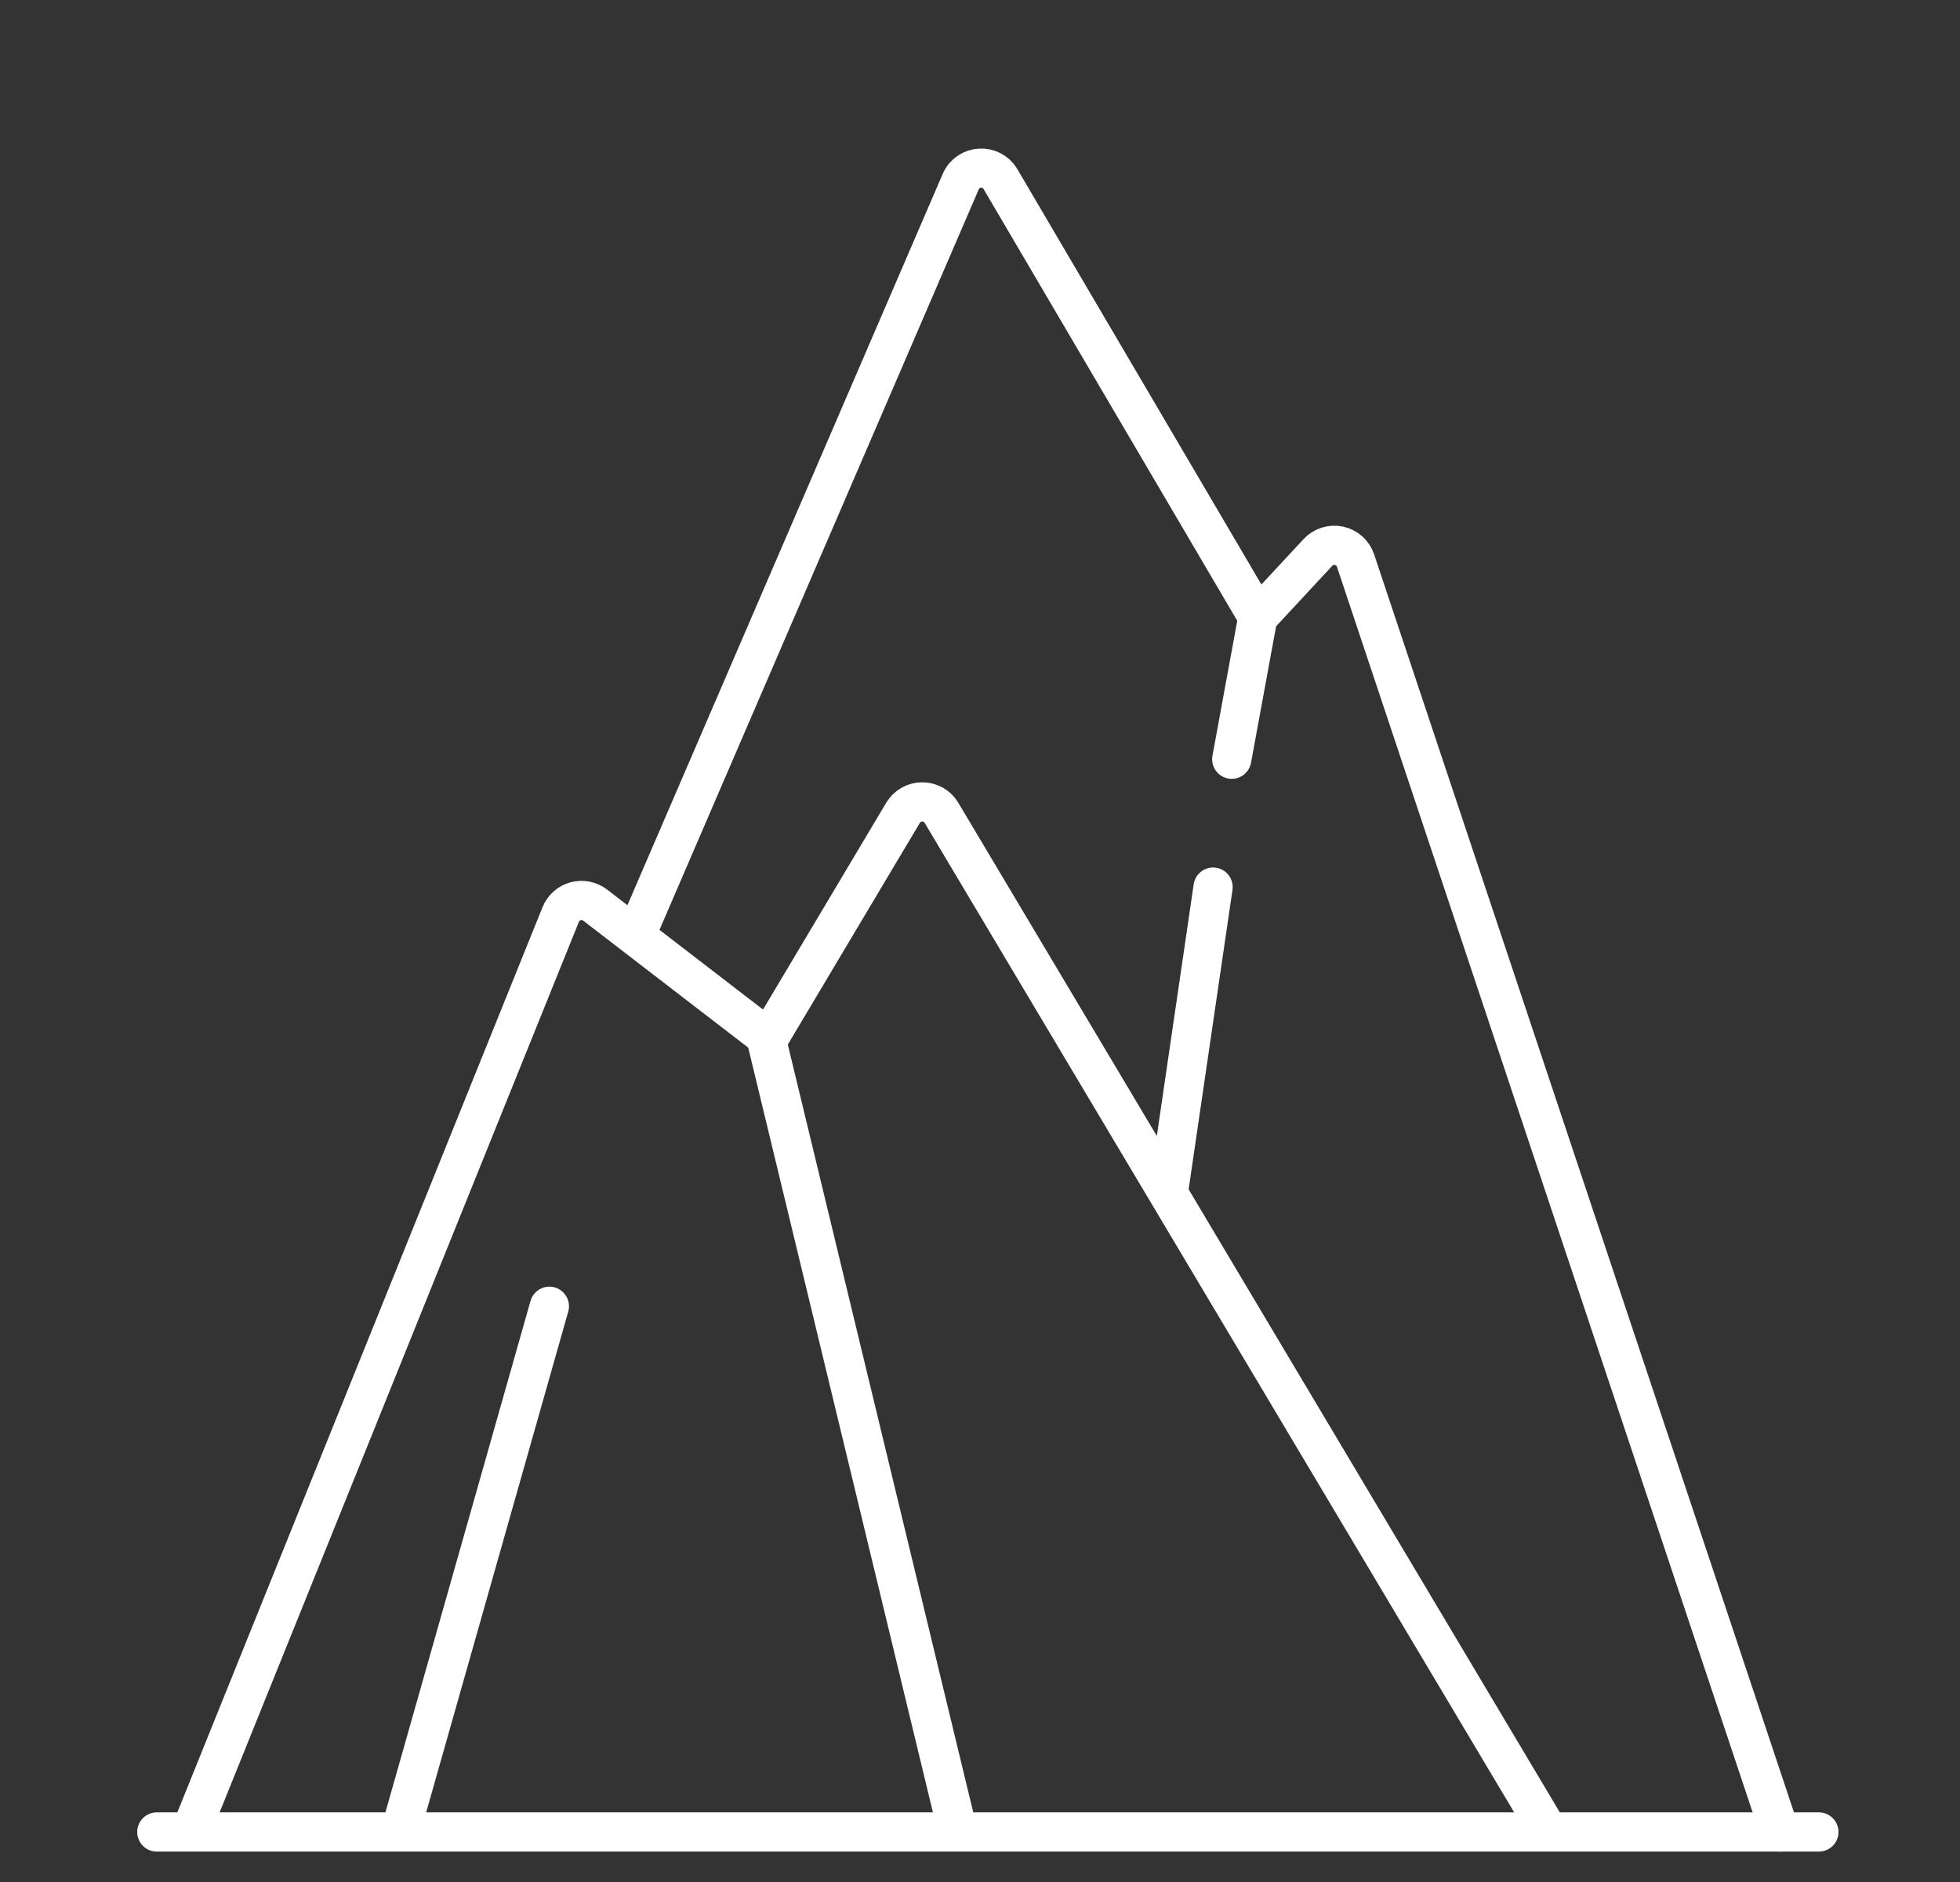
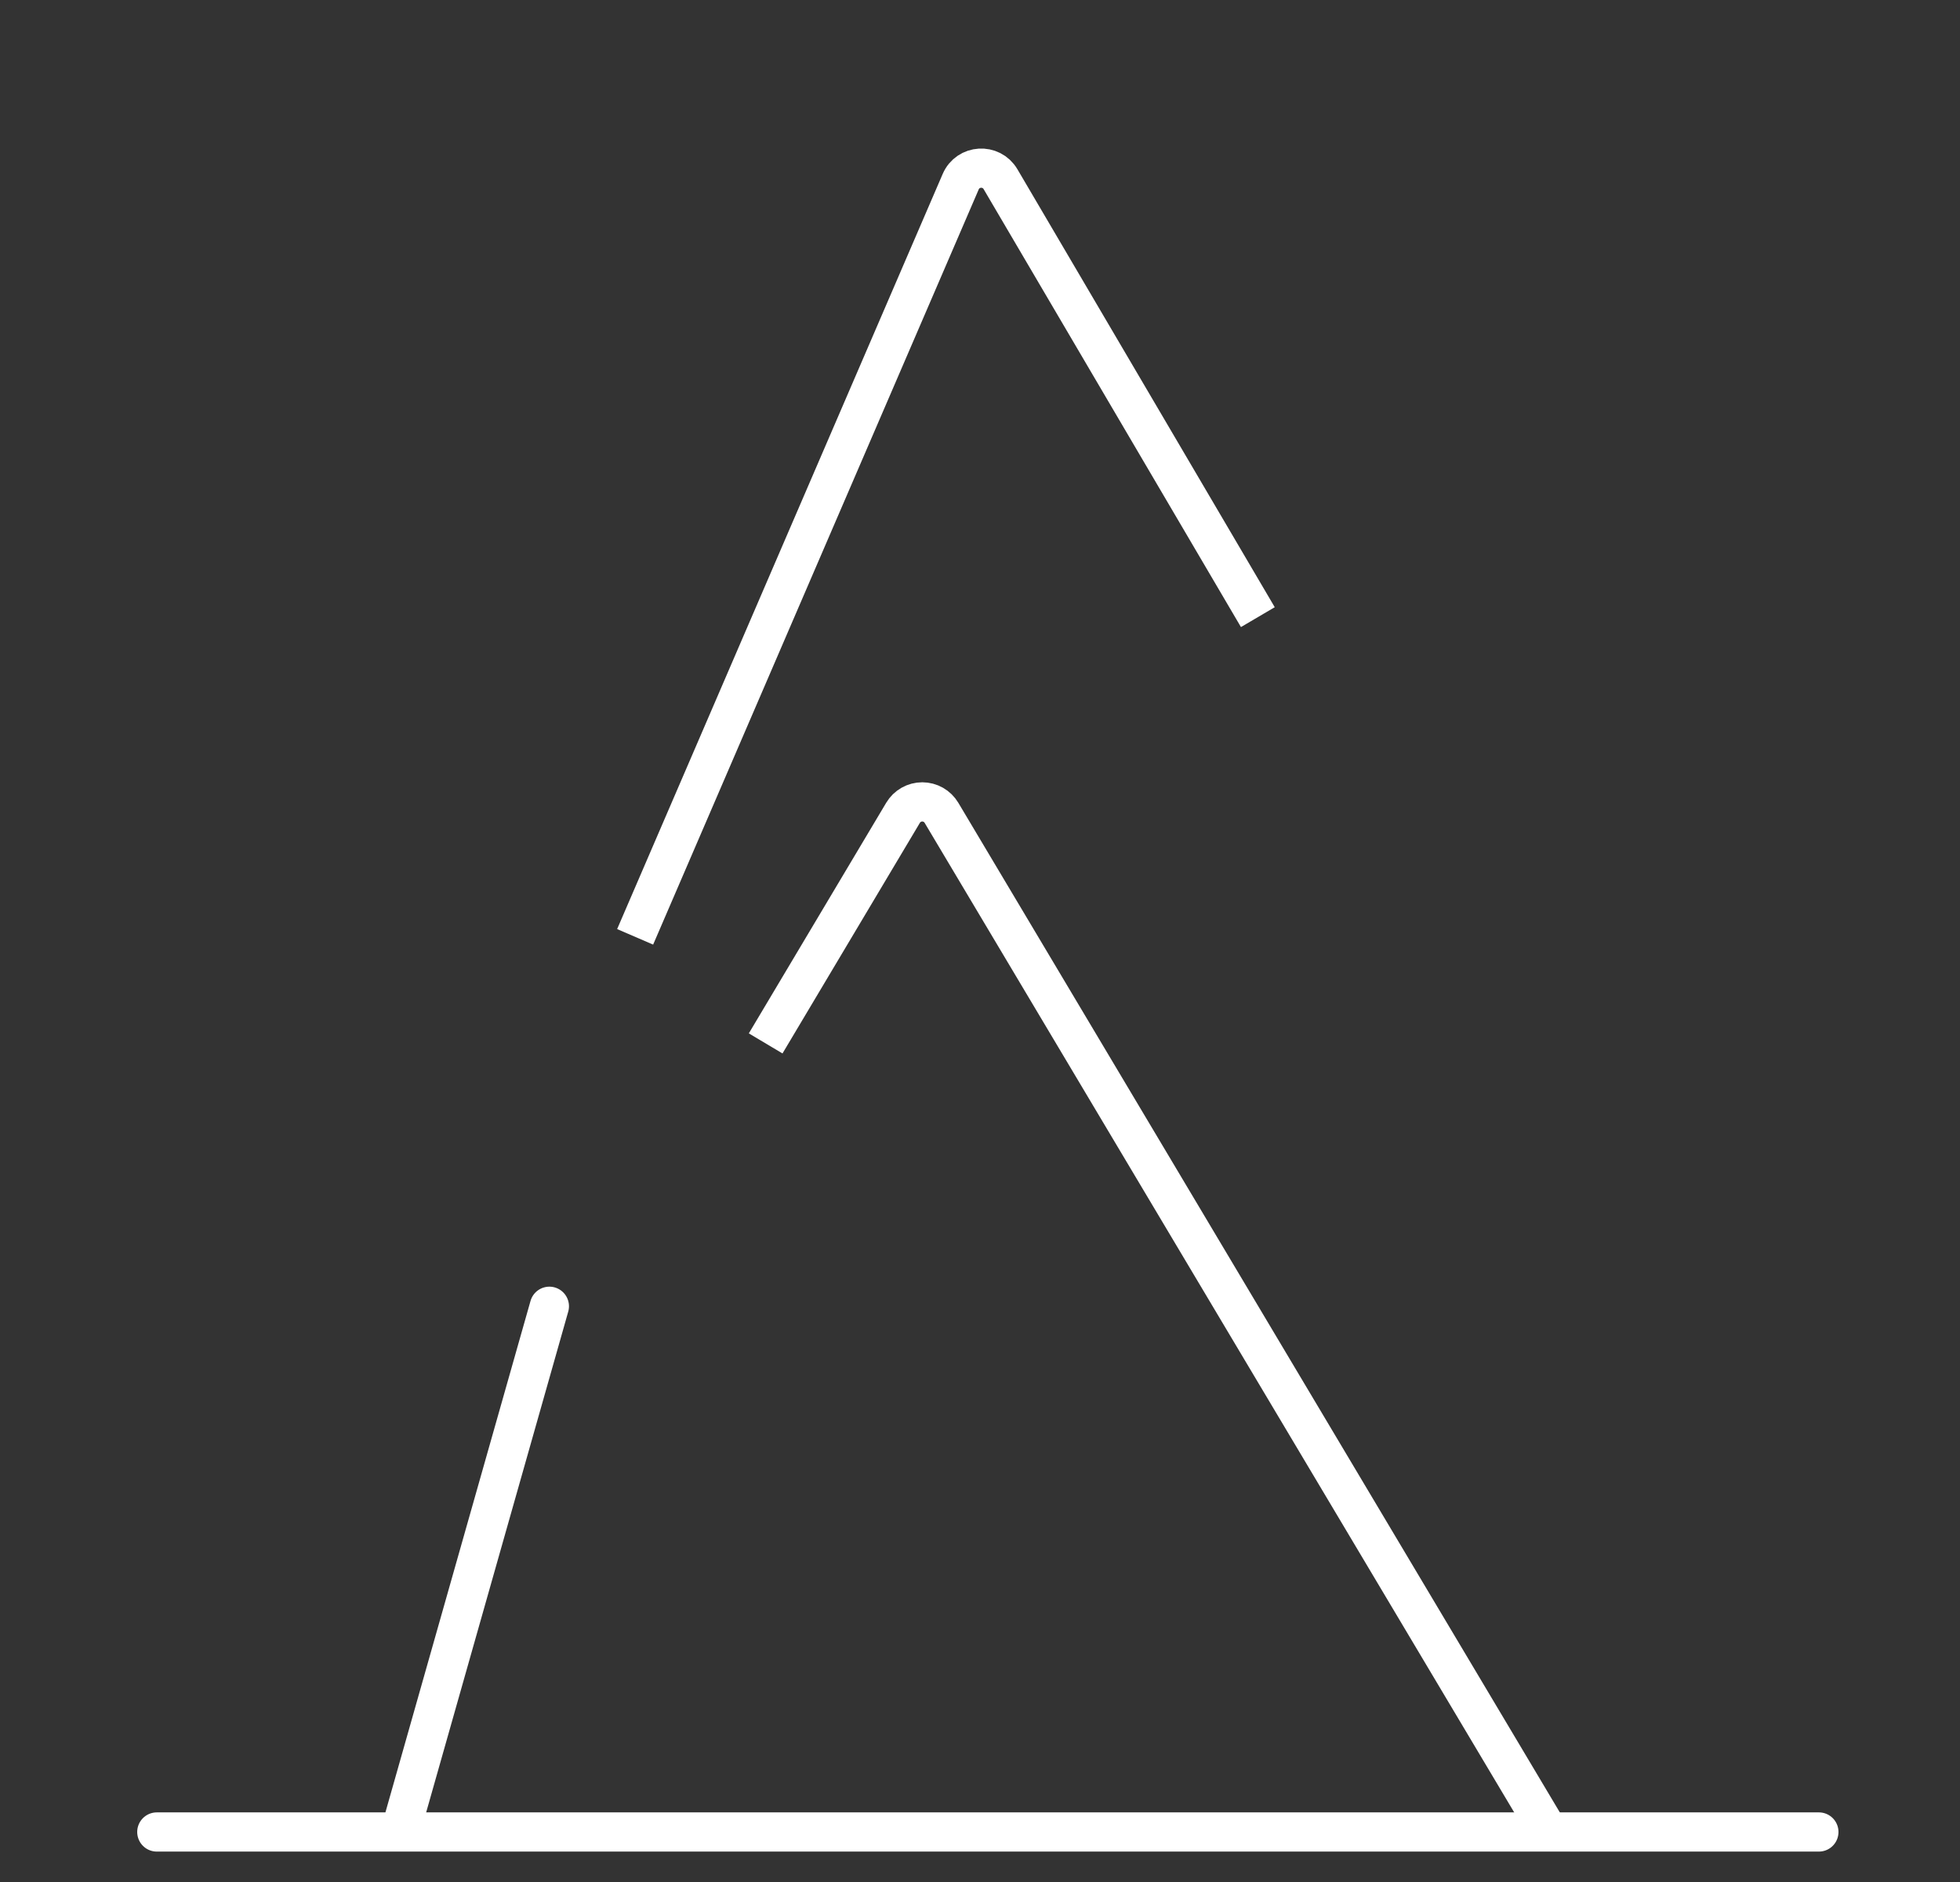
<svg xmlns="http://www.w3.org/2000/svg" width="125" height="120" viewBox="0 0 125 120" fill="none">
  <rect x="0" y="0" width="125" height="120" fill="#333333" stroke="none" />
-   <path d="M61.195 117.264L48.948 66.566C48.872 66.249 48.689 65.969 48.431 65.77L37.954 57.71C37.779 57.576 37.576 57.484 37.36 57.441C37.145 57.399 36.922 57.407 36.709 57.464C36.497 57.522 36.301 57.628 36.136 57.775C35.972 57.921 35.843 58.103 35.761 58.307L11.971 117.264" stroke="white" stroke-width="2.5" />
  <path d="M10 116.811H116M25.525 116.811L35.037 83.29" stroke="white" stroke-width="2.5" stroke-linecap="round" />
  <path d="M48.83 66.53L57.592 51.826C57.718 51.614 57.898 51.438 58.113 51.316C58.328 51.194 58.57 51.13 58.818 51.13C59.065 51.13 59.307 51.194 59.522 51.316C59.737 51.438 59.916 51.614 60.043 51.826L98.768 116.811M40.506 59.735L61.269 11.585C61.732 10.511 63.217 10.419 63.809 11.426L80.22 39.35" stroke="white" stroke-width="2.5" />
-   <path d="M78.555 48.41L80.145 39.759C80.193 39.492 80.317 39.245 80.502 39.046L84.052 35.224C84.221 35.043 84.433 34.909 84.67 34.835C84.906 34.761 85.157 34.749 85.399 34.802C85.641 34.854 85.865 34.968 86.049 35.134C86.233 35.299 86.371 35.509 86.45 35.744L113.511 116.811M77.365 56.564L74.512 76.042" stroke="white" stroke-width="2.5" stroke-linecap="round" />
</svg>